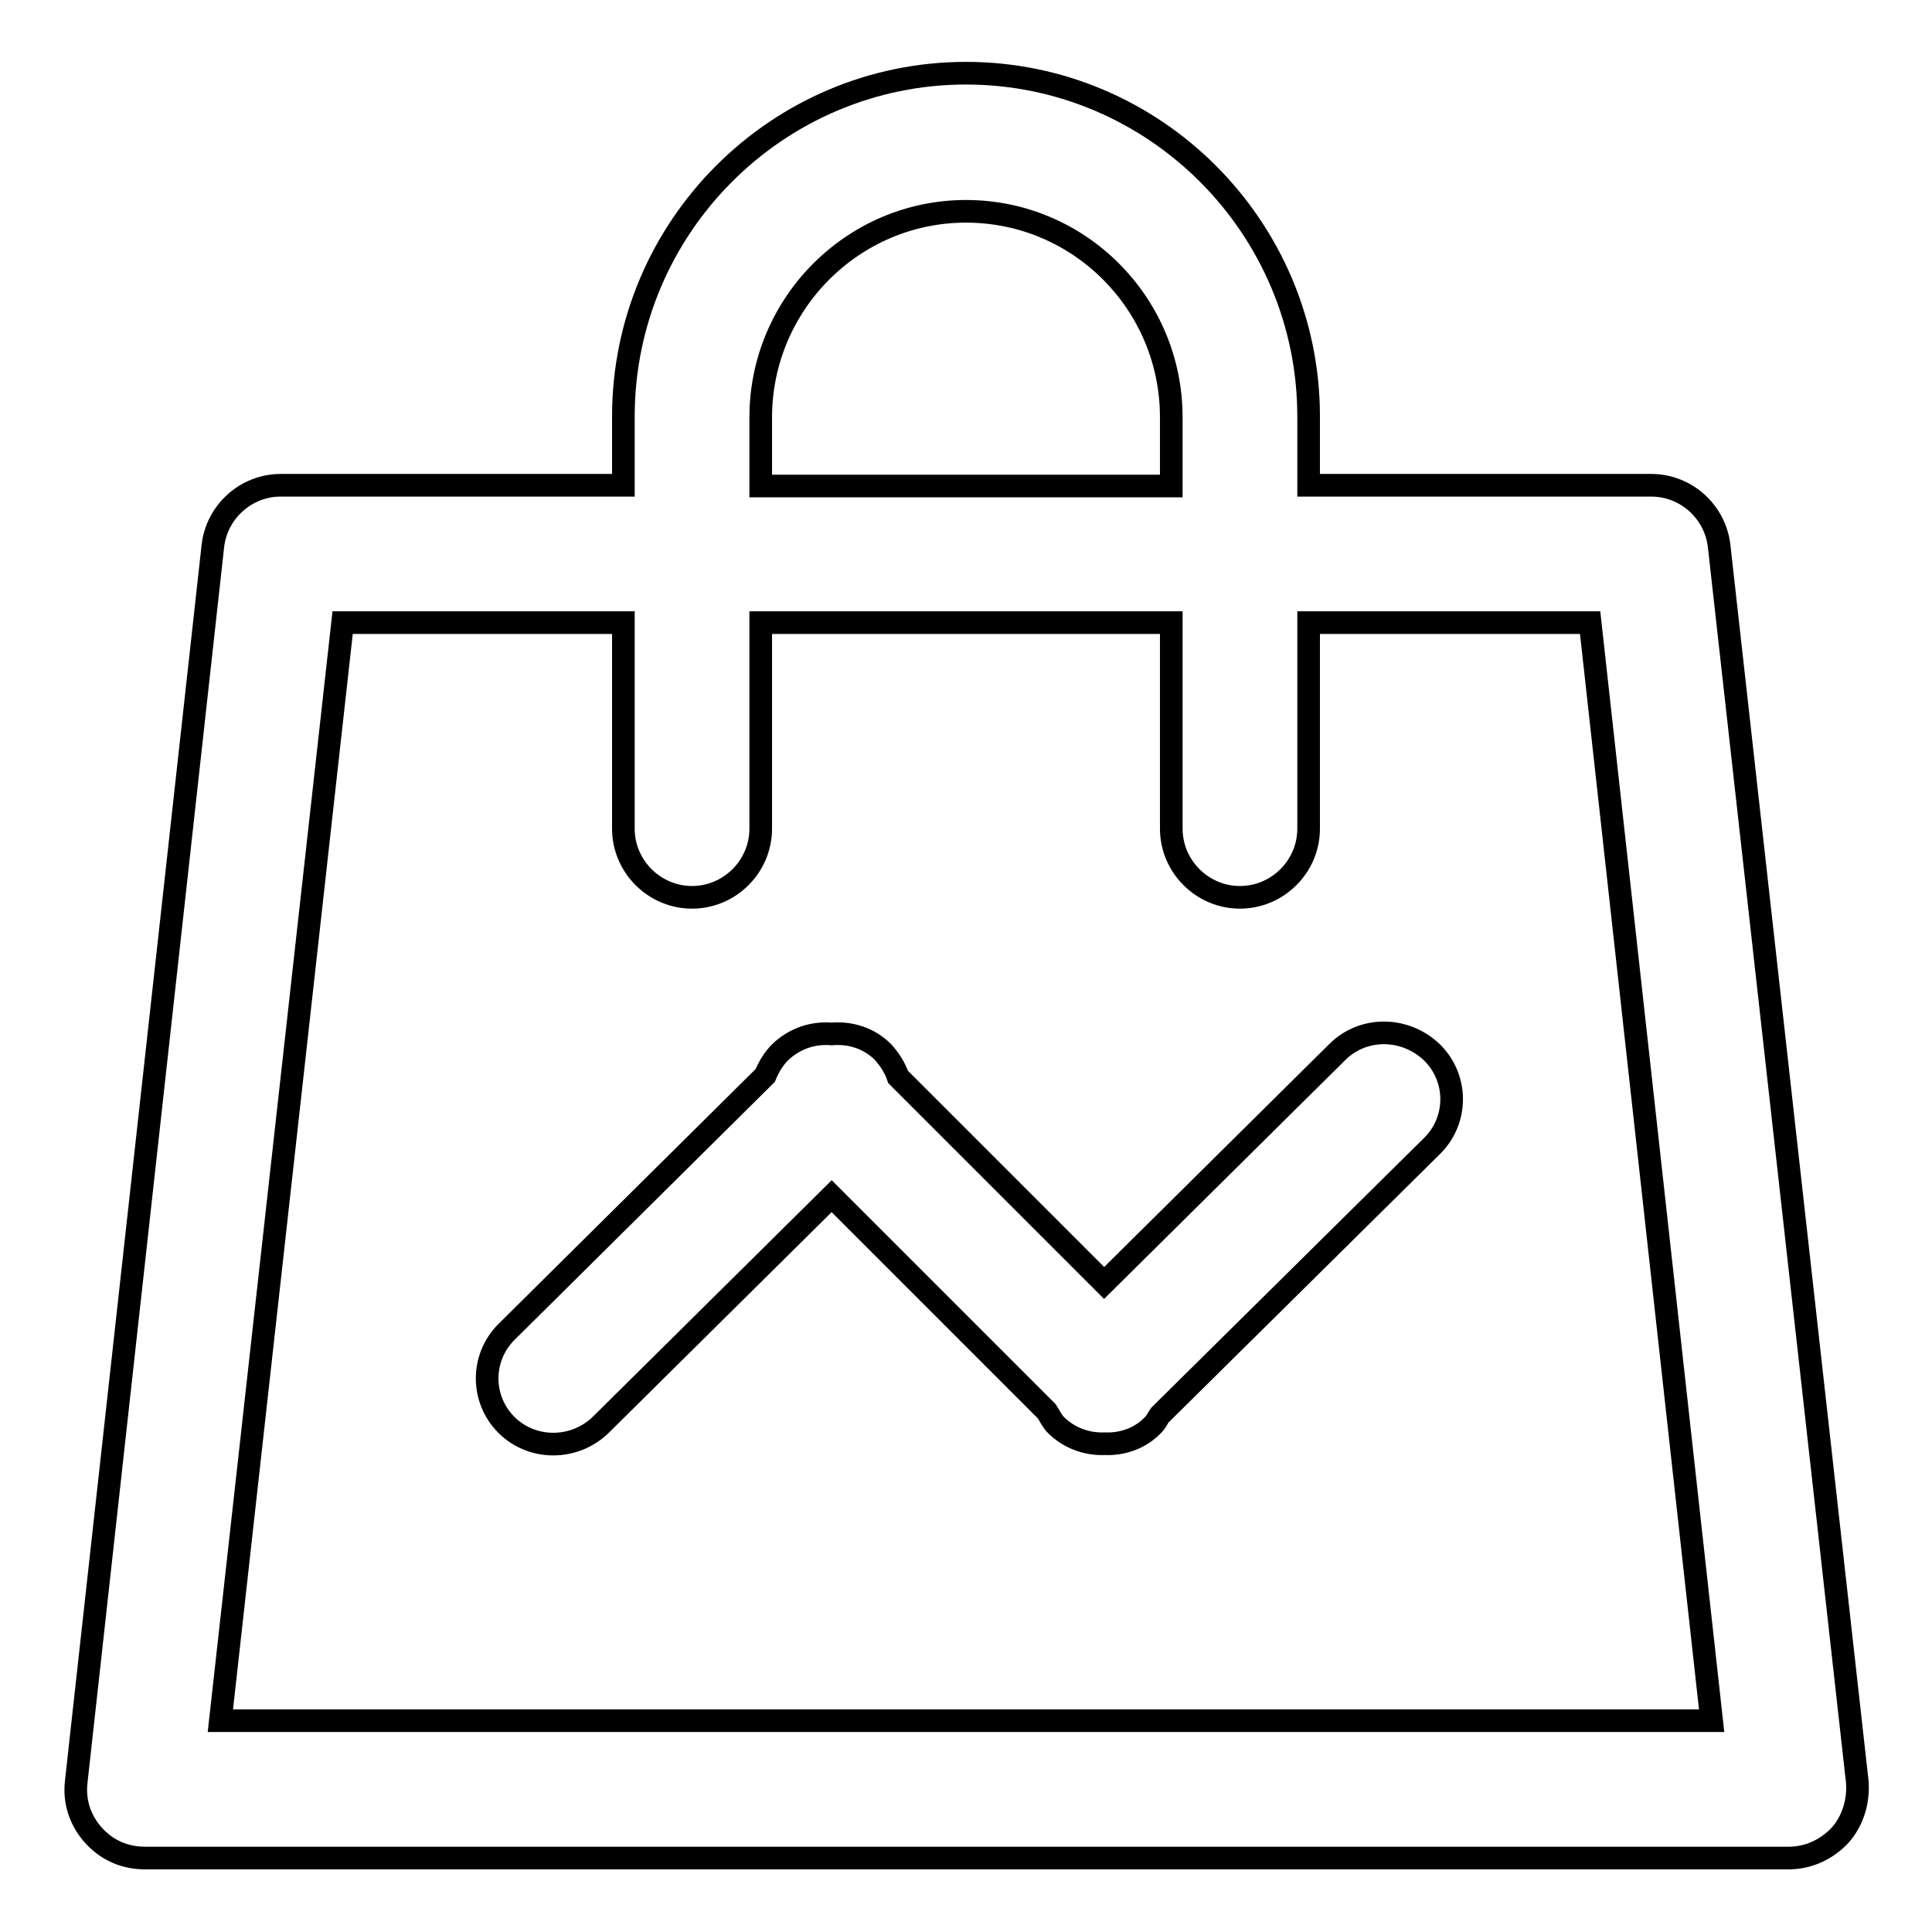
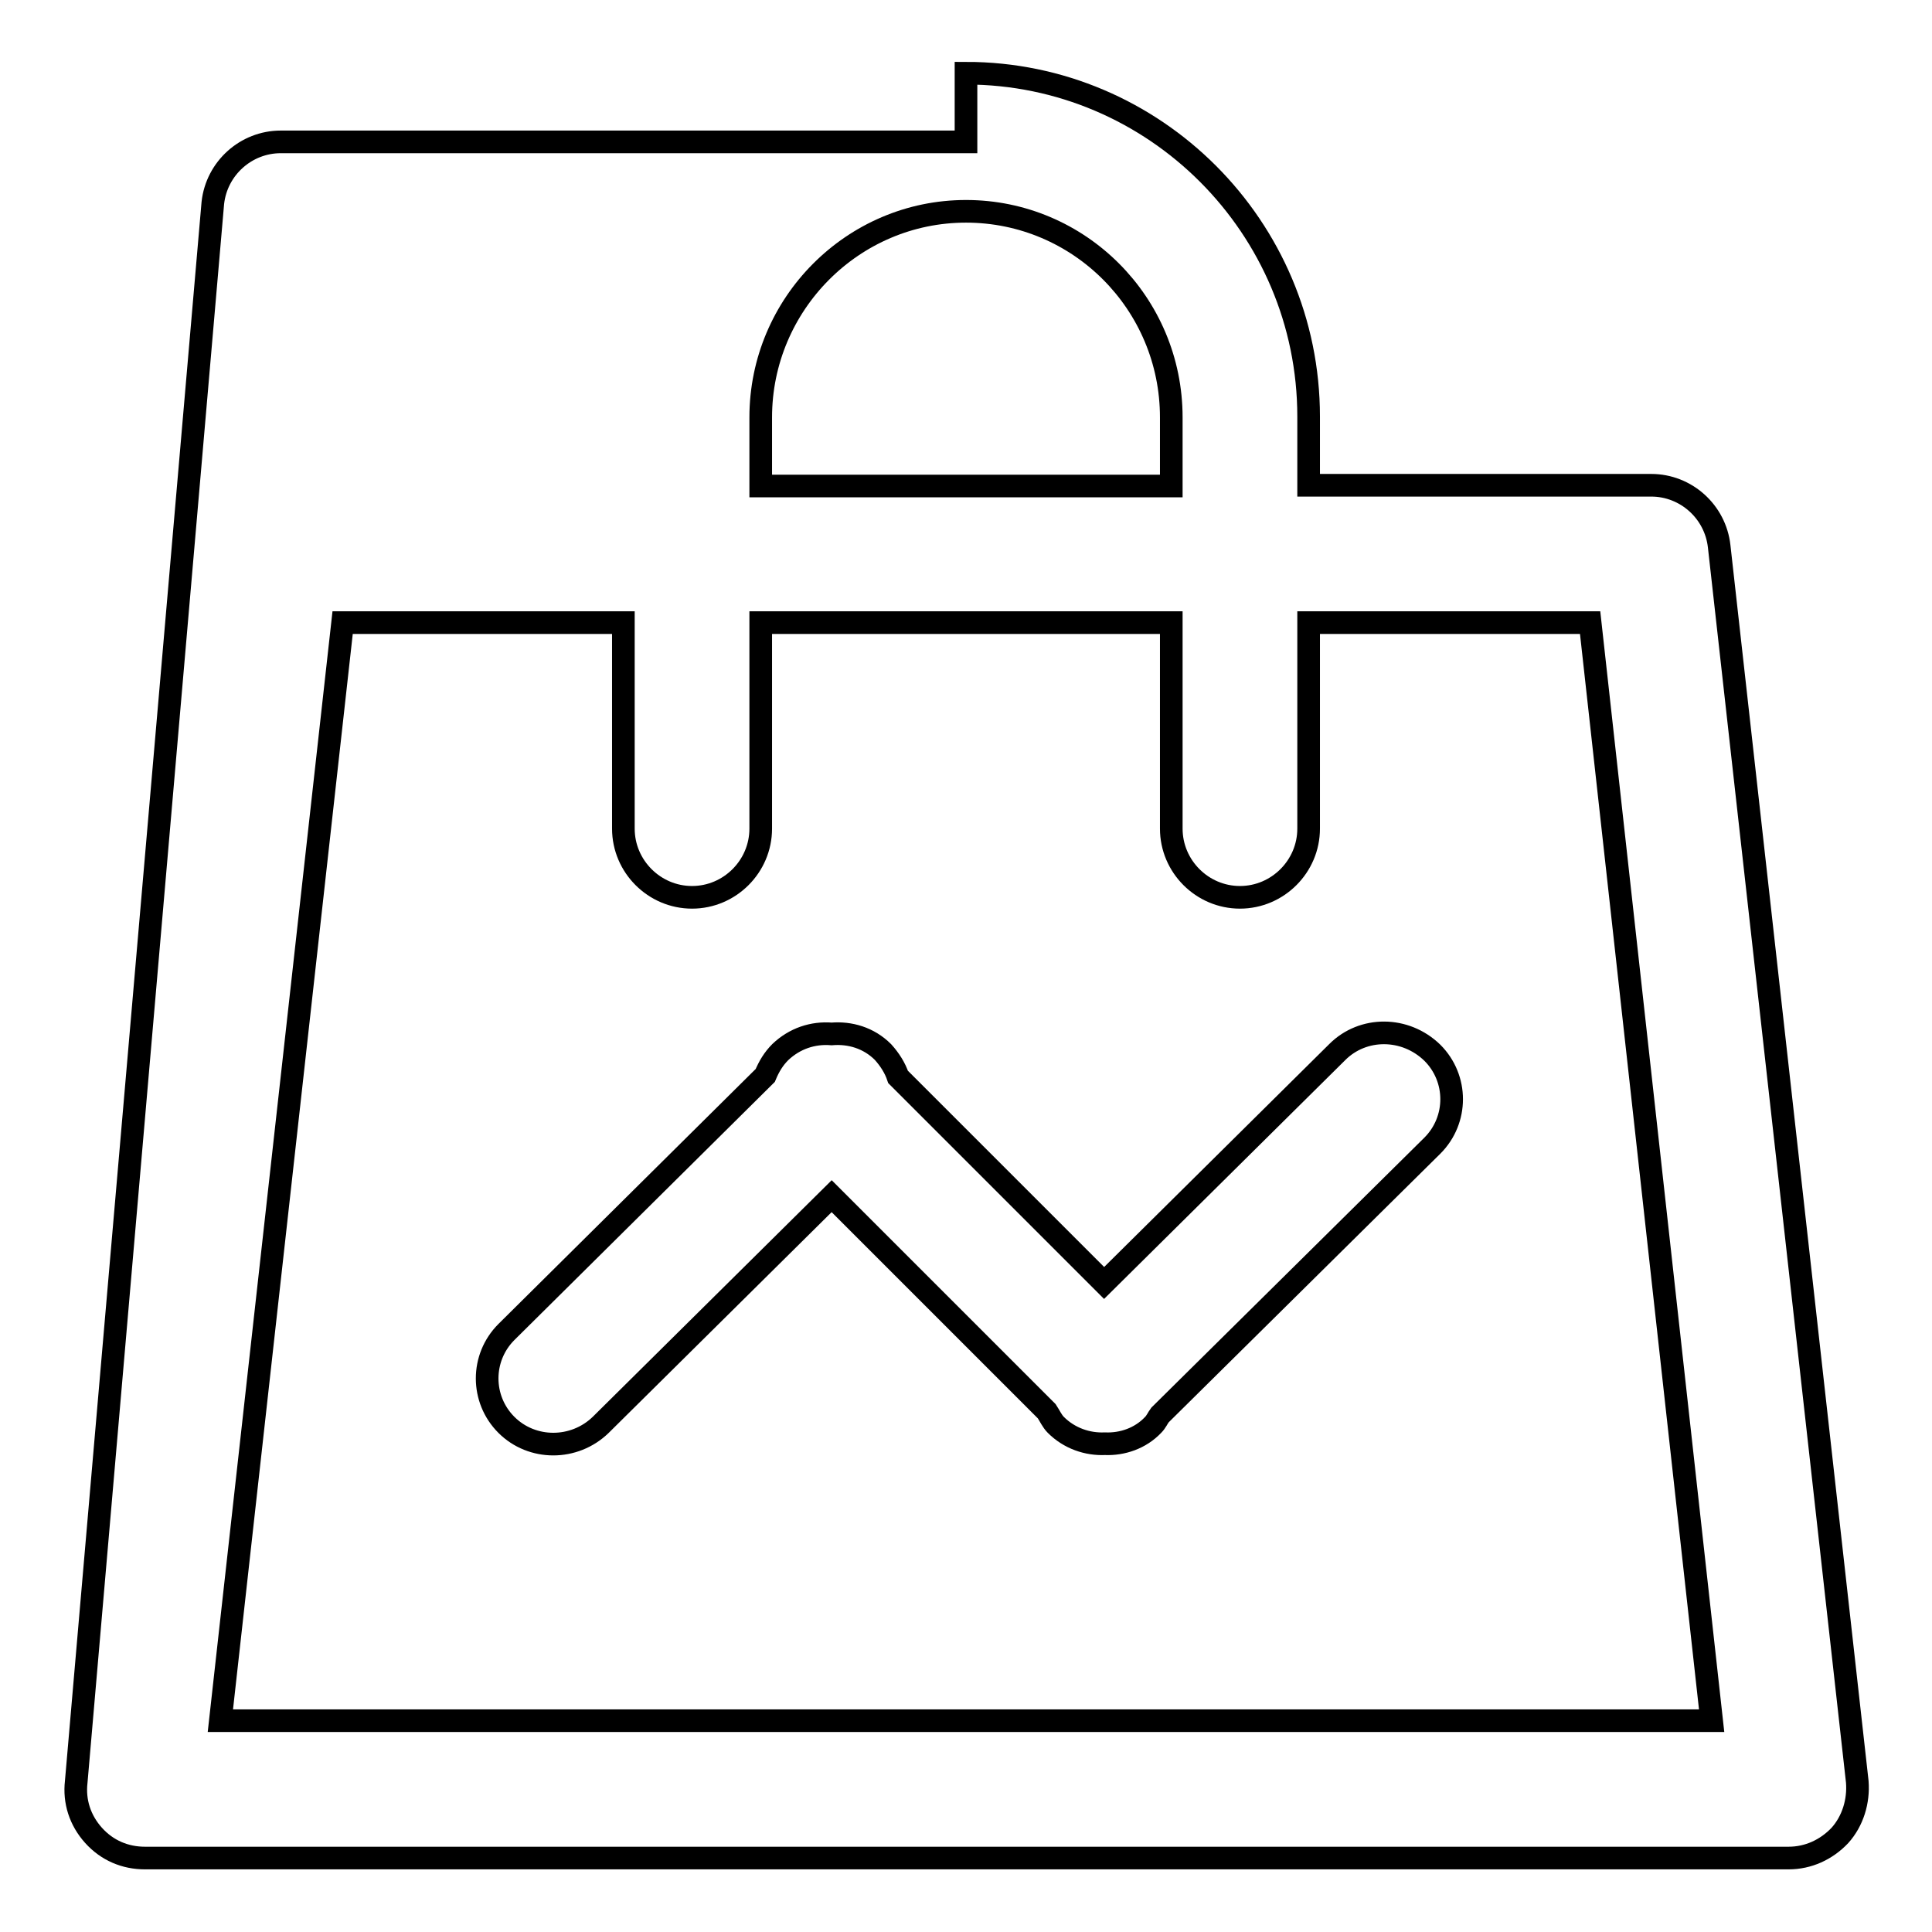
<svg xmlns="http://www.w3.org/2000/svg" version="1.1" x="0px" y="0px" viewBox="0 0 256 256" enable-background="new 0 0 256 256" xml:space="preserve">
  <g>
-     <path stroke-width="3" fill-opacity="0" stroke="#000000" d="M227.8,72.4c-0.5-4.6-4.4-8.1-9-8.1h-45.4v-9.1c0-25.1-20.4-45.5-45.4-45.5c-25,0-45.4,20.4-45.4,45.5v9.1 H37.2c-4.6,0-8.5,3.5-9,8.1L10.1,236.1c-0.3,2.6,0.5,5.1,2.3,7.1s4.2,3,6.8,3h217.8c2.6,0,5-1.1,6.8-3c1.7-1.9,2.5-4.5,2.3-7.1 L227.8,72.4z M100.8,55.3c0-15,12.2-27.3,27.2-27.3c15,0,27.2,12.2,27.2,27.3v9.1h-54.4V55.3z M29.2,228L45.4,82.5h37.2v27.3 c0,5,4.1,9.1,9.1,9.1c5,0,9.1-4.1,9.1-9.1V82.5h54.4v27.3c0,5,4.1,9.1,9.1,9.1c5,0,9.1-4.1,9.1-9.1V82.5h37.3L226.8,228H29.2z  M177.2,139.4L146.3,170l-27.3-27.3c-0.4-1.2-1.1-2.3-2-3.3c-1.9-1.9-4.4-2.6-6.8-2.4c-2.5-0.2-4.9,0.6-6.8,2.4 c-0.9,0.9-1.5,1.9-2,3.1l-34.3,34c-3.4,3.4-3.4,8.9,0,12.3c3.4,3.4,9,3.4,12.5,0l30.6-30.3l28.5,28.5c0.4,0.6,0.7,1.3,1.2,1.8 c1.8,1.8,4.2,2.6,6.5,2.5c2.3,0.1,4.7-0.7,6.4-2.5c0.4-0.4,0.6-0.9,0.9-1.3l36.1-35.7c3.4-3.4,3.4-8.9,0-12.3 C186.2,136,180.6,136,177.2,139.4z" />
+     <path stroke-width="3" fill-opacity="0" stroke="#000000" d="M227.8,72.4c-0.5-4.6-4.4-8.1-9-8.1h-45.4v-9.1c0-25.1-20.4-45.5-45.4-45.5v9.1 H37.2c-4.6,0-8.5,3.5-9,8.1L10.1,236.1c-0.3,2.6,0.5,5.1,2.3,7.1s4.2,3,6.8,3h217.8c2.6,0,5-1.1,6.8-3c1.7-1.9,2.5-4.5,2.3-7.1 L227.8,72.4z M100.8,55.3c0-15,12.2-27.3,27.2-27.3c15,0,27.2,12.2,27.2,27.3v9.1h-54.4V55.3z M29.2,228L45.4,82.5h37.2v27.3 c0,5,4.1,9.1,9.1,9.1c5,0,9.1-4.1,9.1-9.1V82.5h54.4v27.3c0,5,4.1,9.1,9.1,9.1c5,0,9.1-4.1,9.1-9.1V82.5h37.3L226.8,228H29.2z  M177.2,139.4L146.3,170l-27.3-27.3c-0.4-1.2-1.1-2.3-2-3.3c-1.9-1.9-4.4-2.6-6.8-2.4c-2.5-0.2-4.9,0.6-6.8,2.4 c-0.9,0.9-1.5,1.9-2,3.1l-34.3,34c-3.4,3.4-3.4,8.9,0,12.3c3.4,3.4,9,3.4,12.5,0l30.6-30.3l28.5,28.5c0.4,0.6,0.7,1.3,1.2,1.8 c1.8,1.8,4.2,2.6,6.5,2.5c2.3,0.1,4.7-0.7,6.4-2.5c0.4-0.4,0.6-0.9,0.9-1.3l36.1-35.7c3.4-3.4,3.4-8.9,0-12.3 C186.2,136,180.6,136,177.2,139.4z" />
  </g>
</svg>